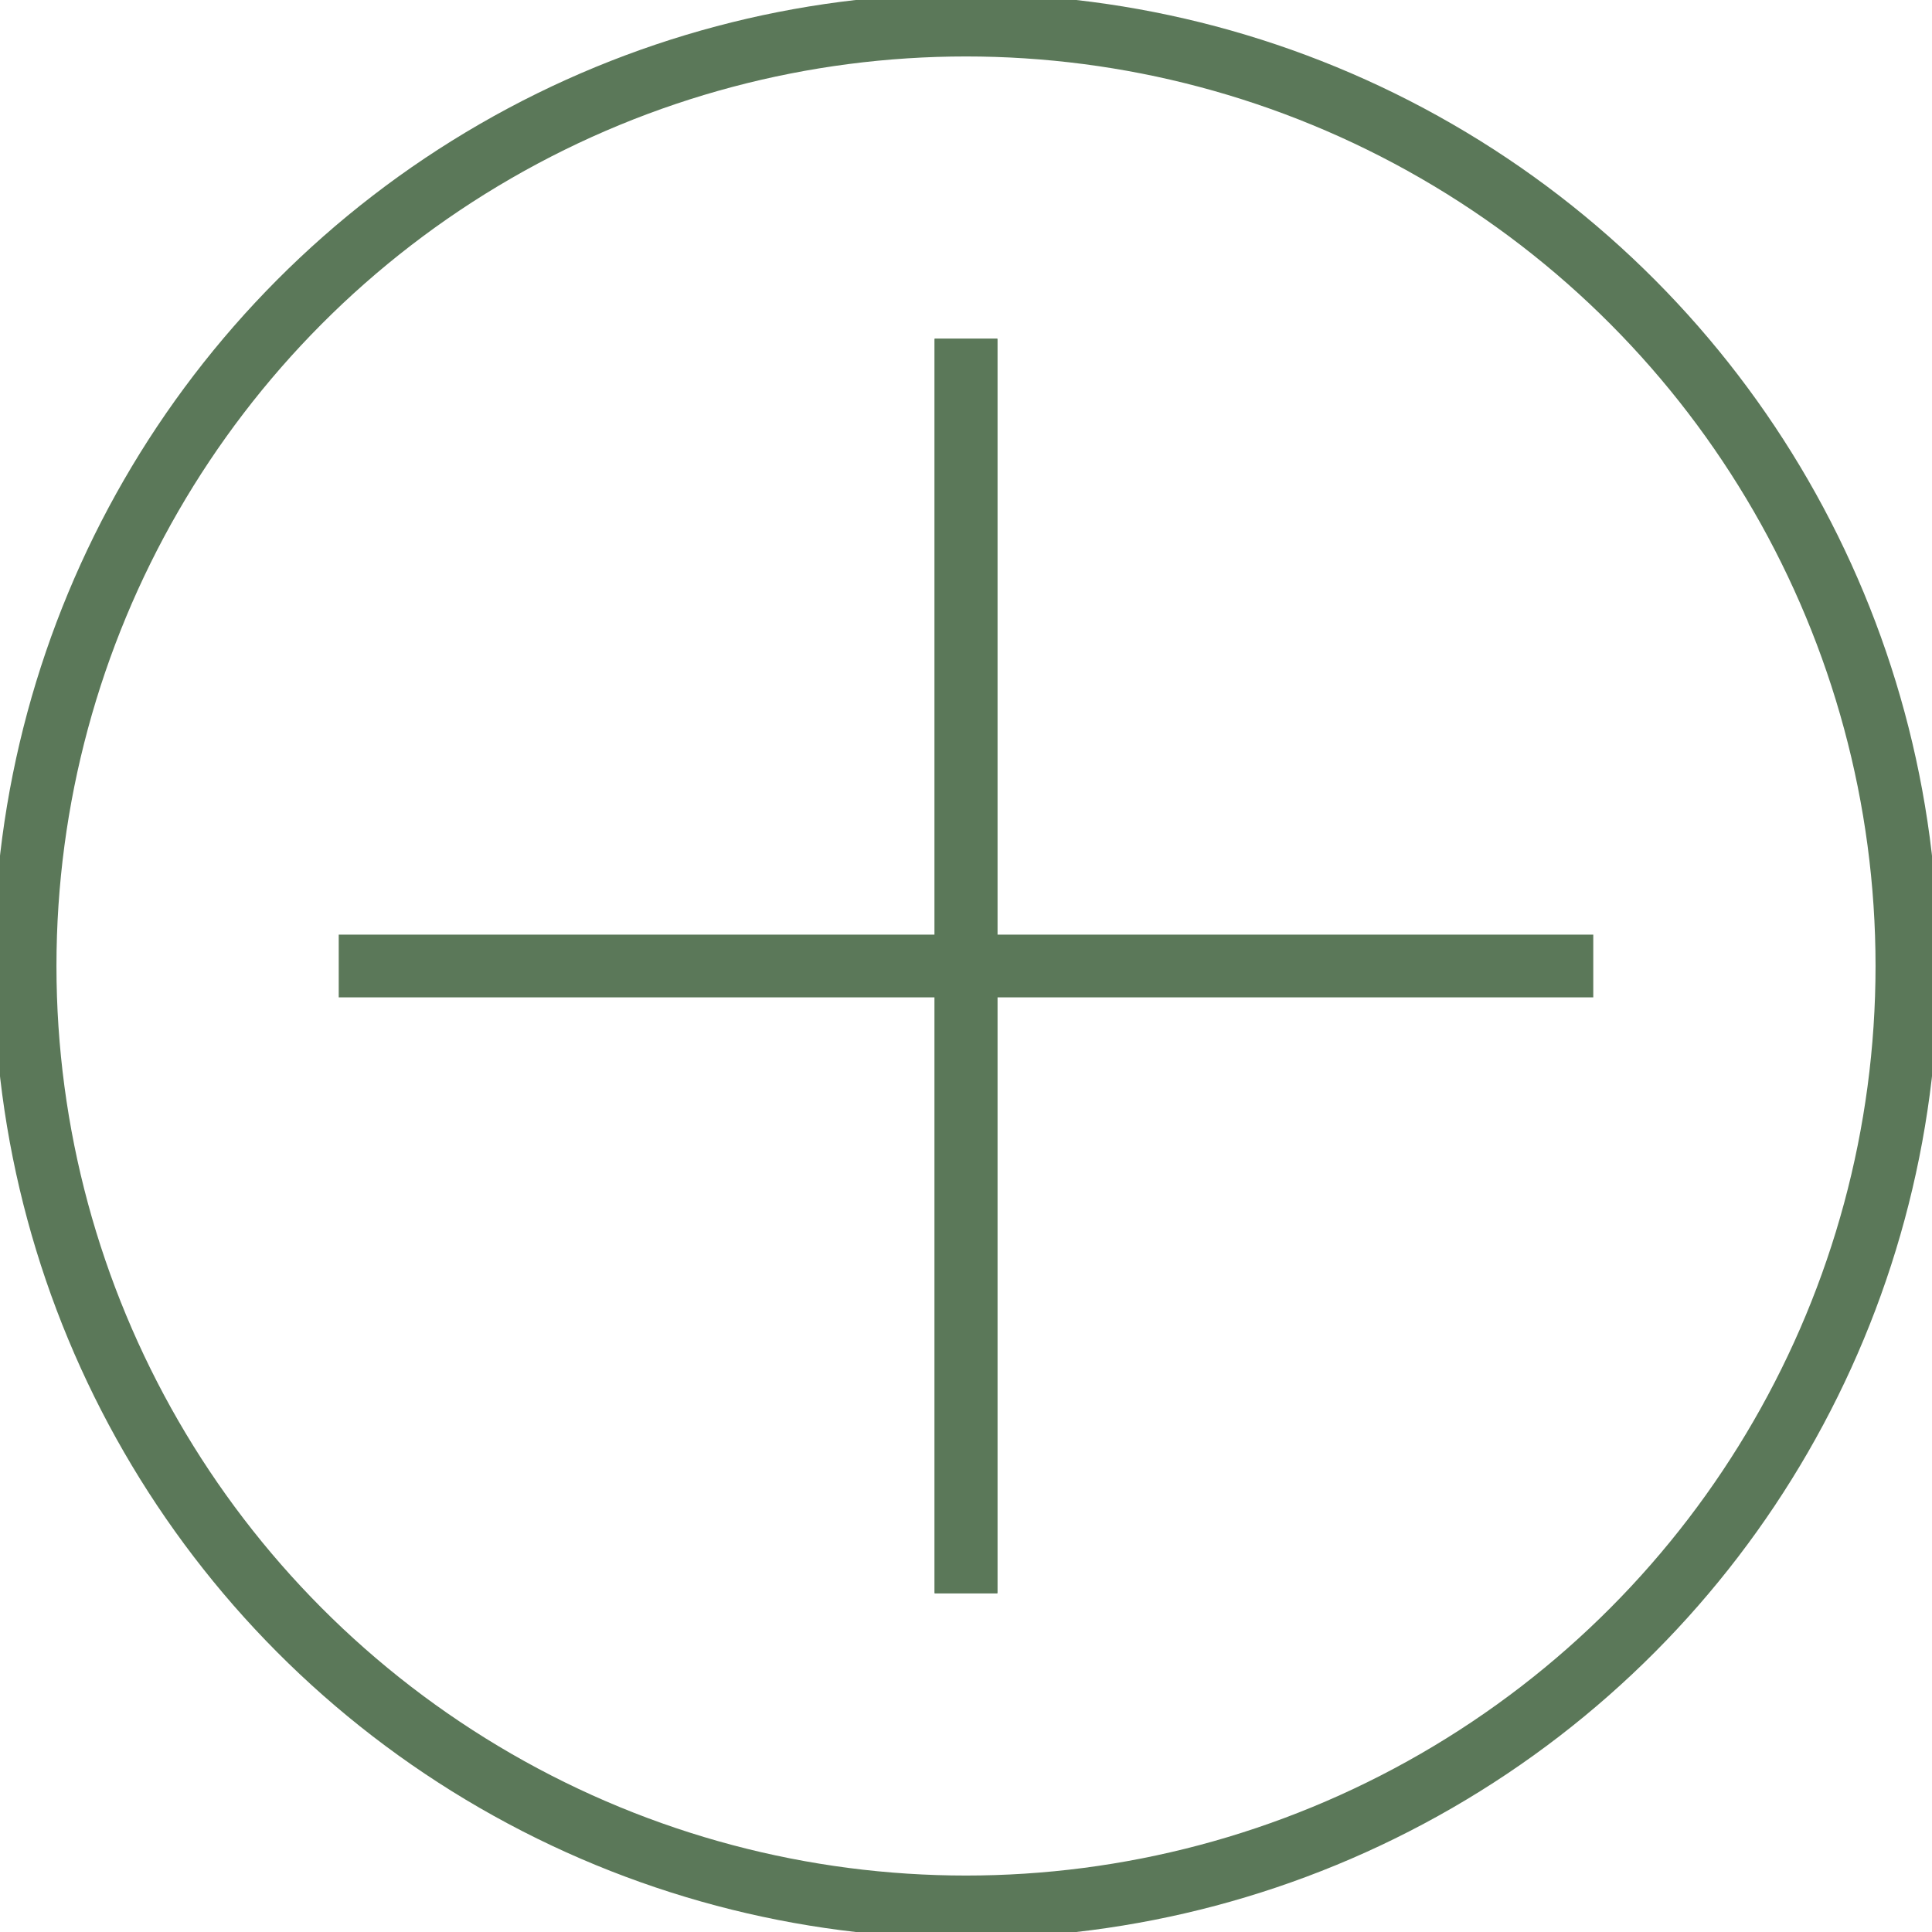
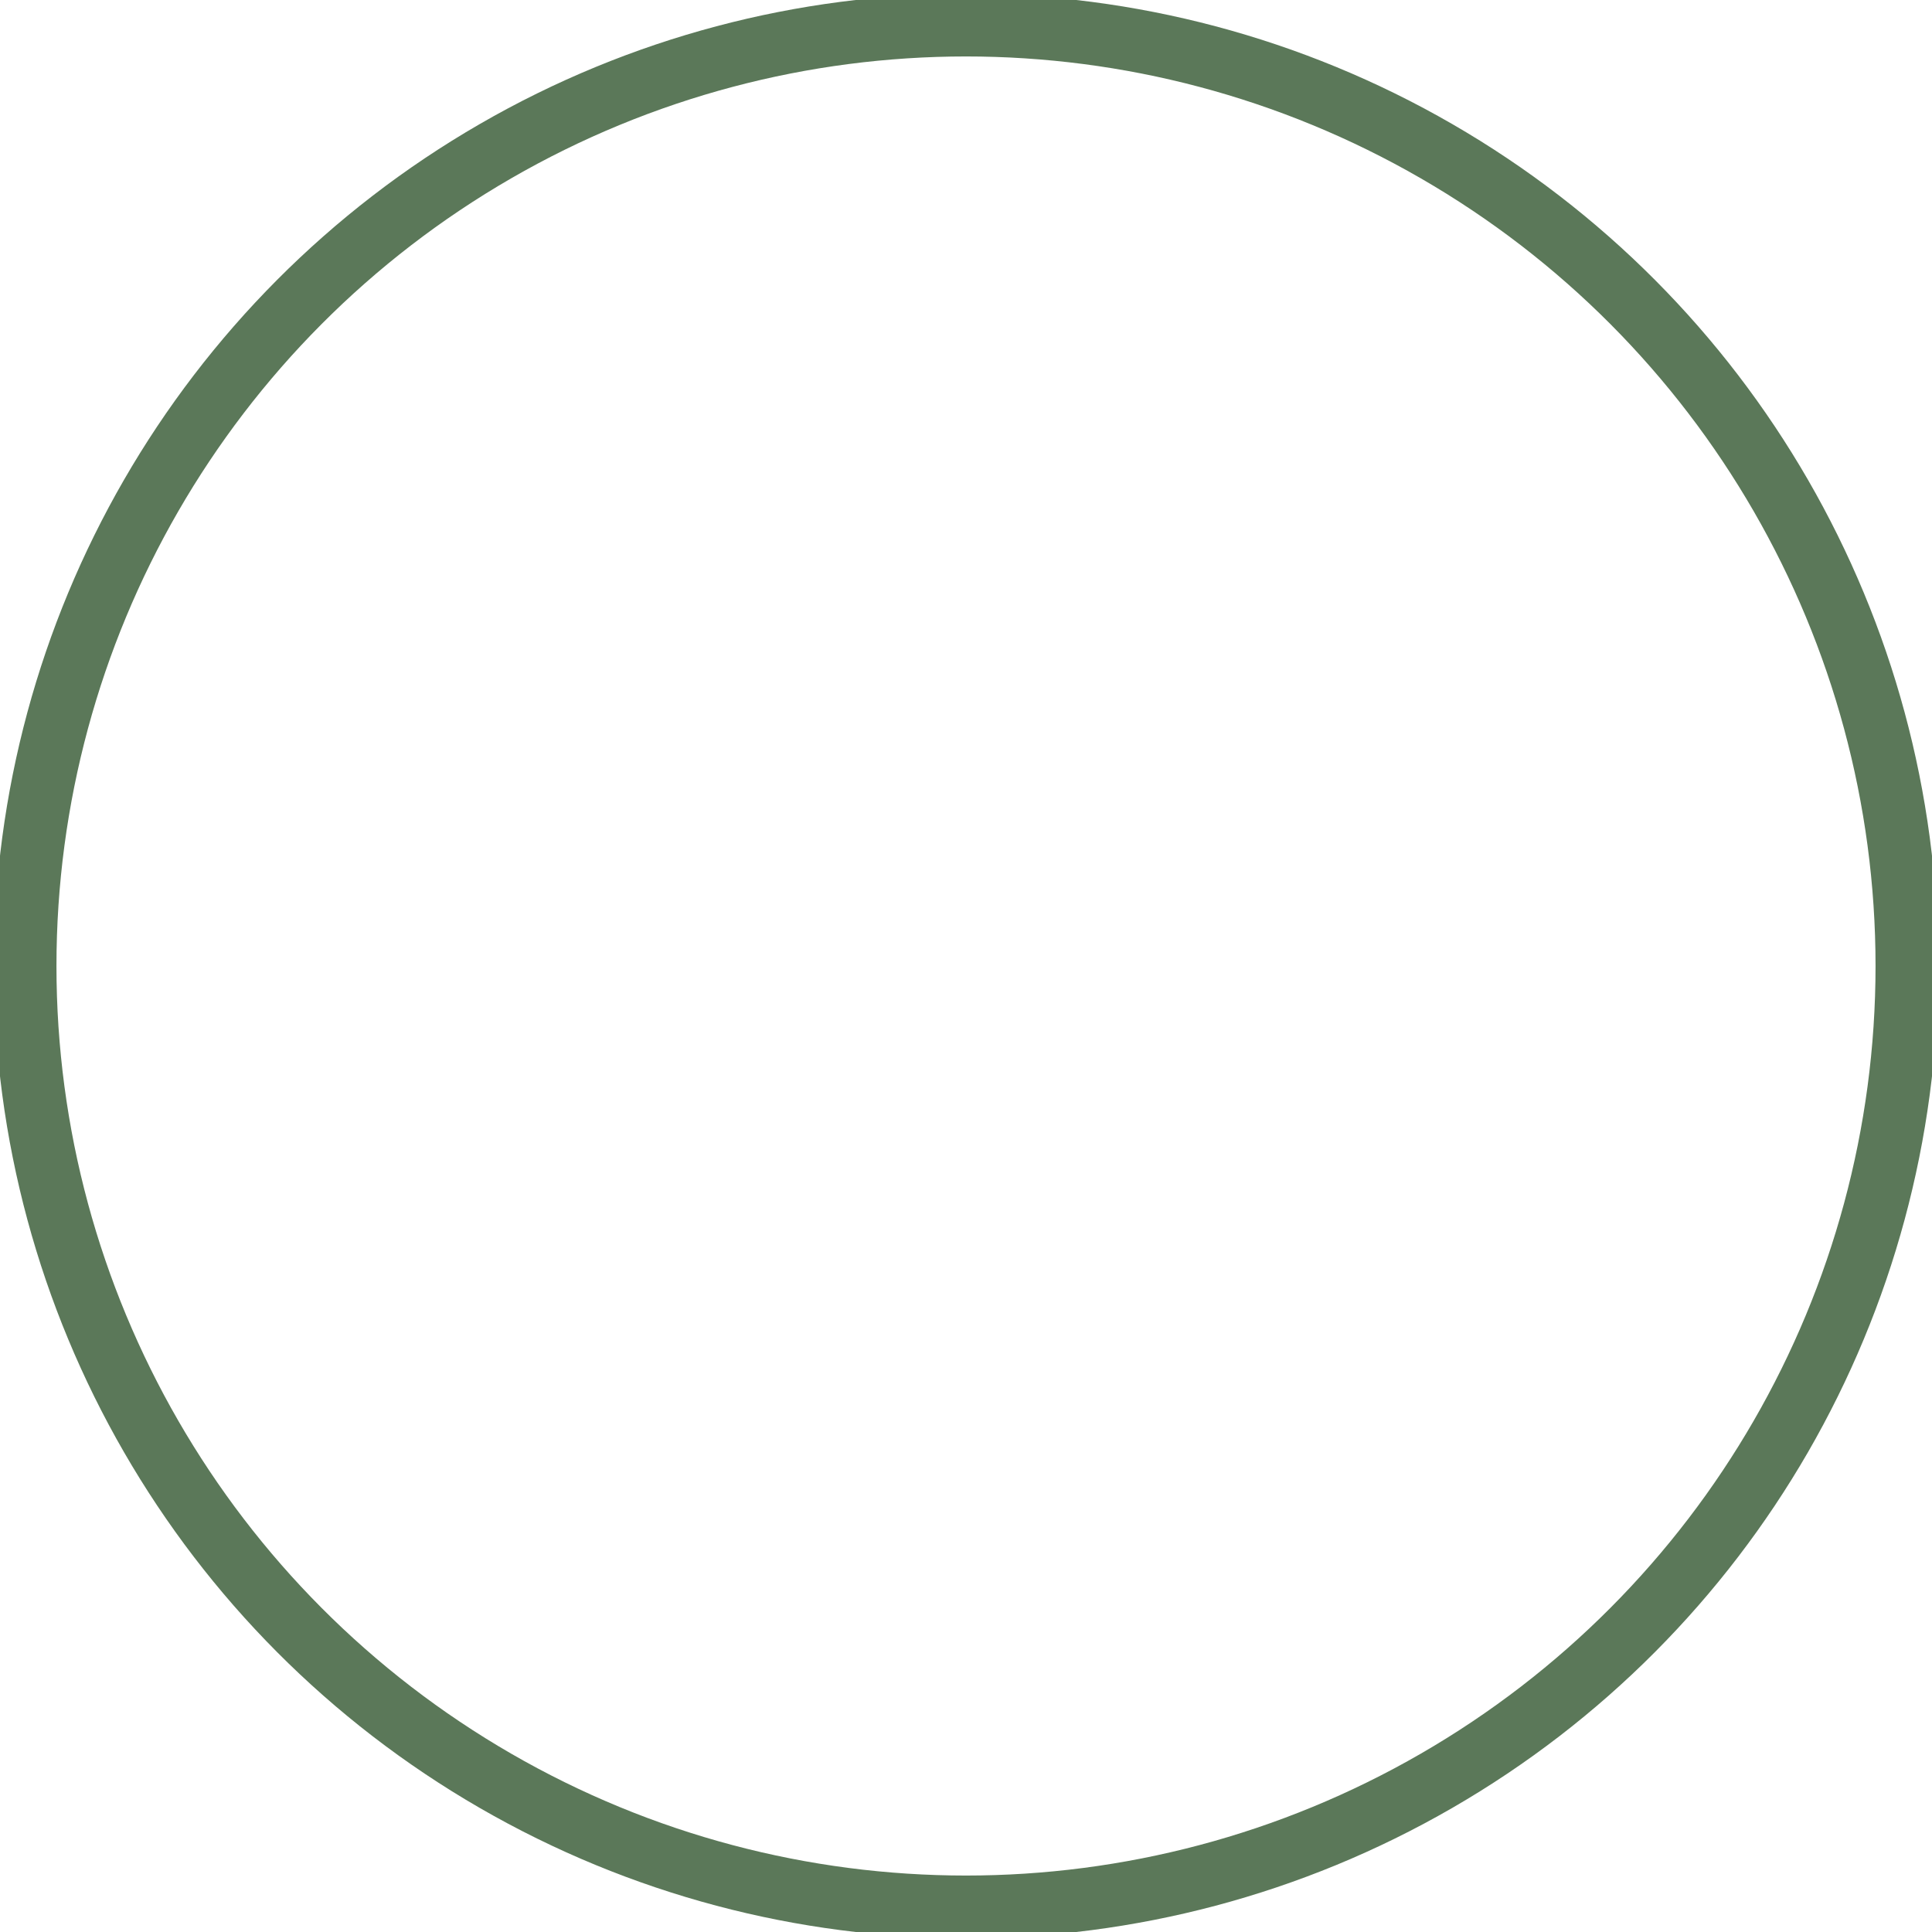
<svg xmlns="http://www.w3.org/2000/svg" id="Layer_1" version="1.1" viewBox="0 0 30.8 30.8">
  <defs>
    <style>
      .st0 {
        fill: none;
        stroke: #5b7859;
        stroke-miterlimit: 10;
      }
    </style>
  </defs>
  <circle class="st0" cx="15.4" cy="15.4" r="15" />
-   <line class="st0" x1="15.4" y1="5.4" x2="15.4" y2="25.4" />
-   <line class="st0" x1="15.4" y1="5.4" x2="15.4" y2="25.4" />
-   <line class="st0" x1="5.4" y1="15.4" x2="25.4" y2="15.4" />
</svg>